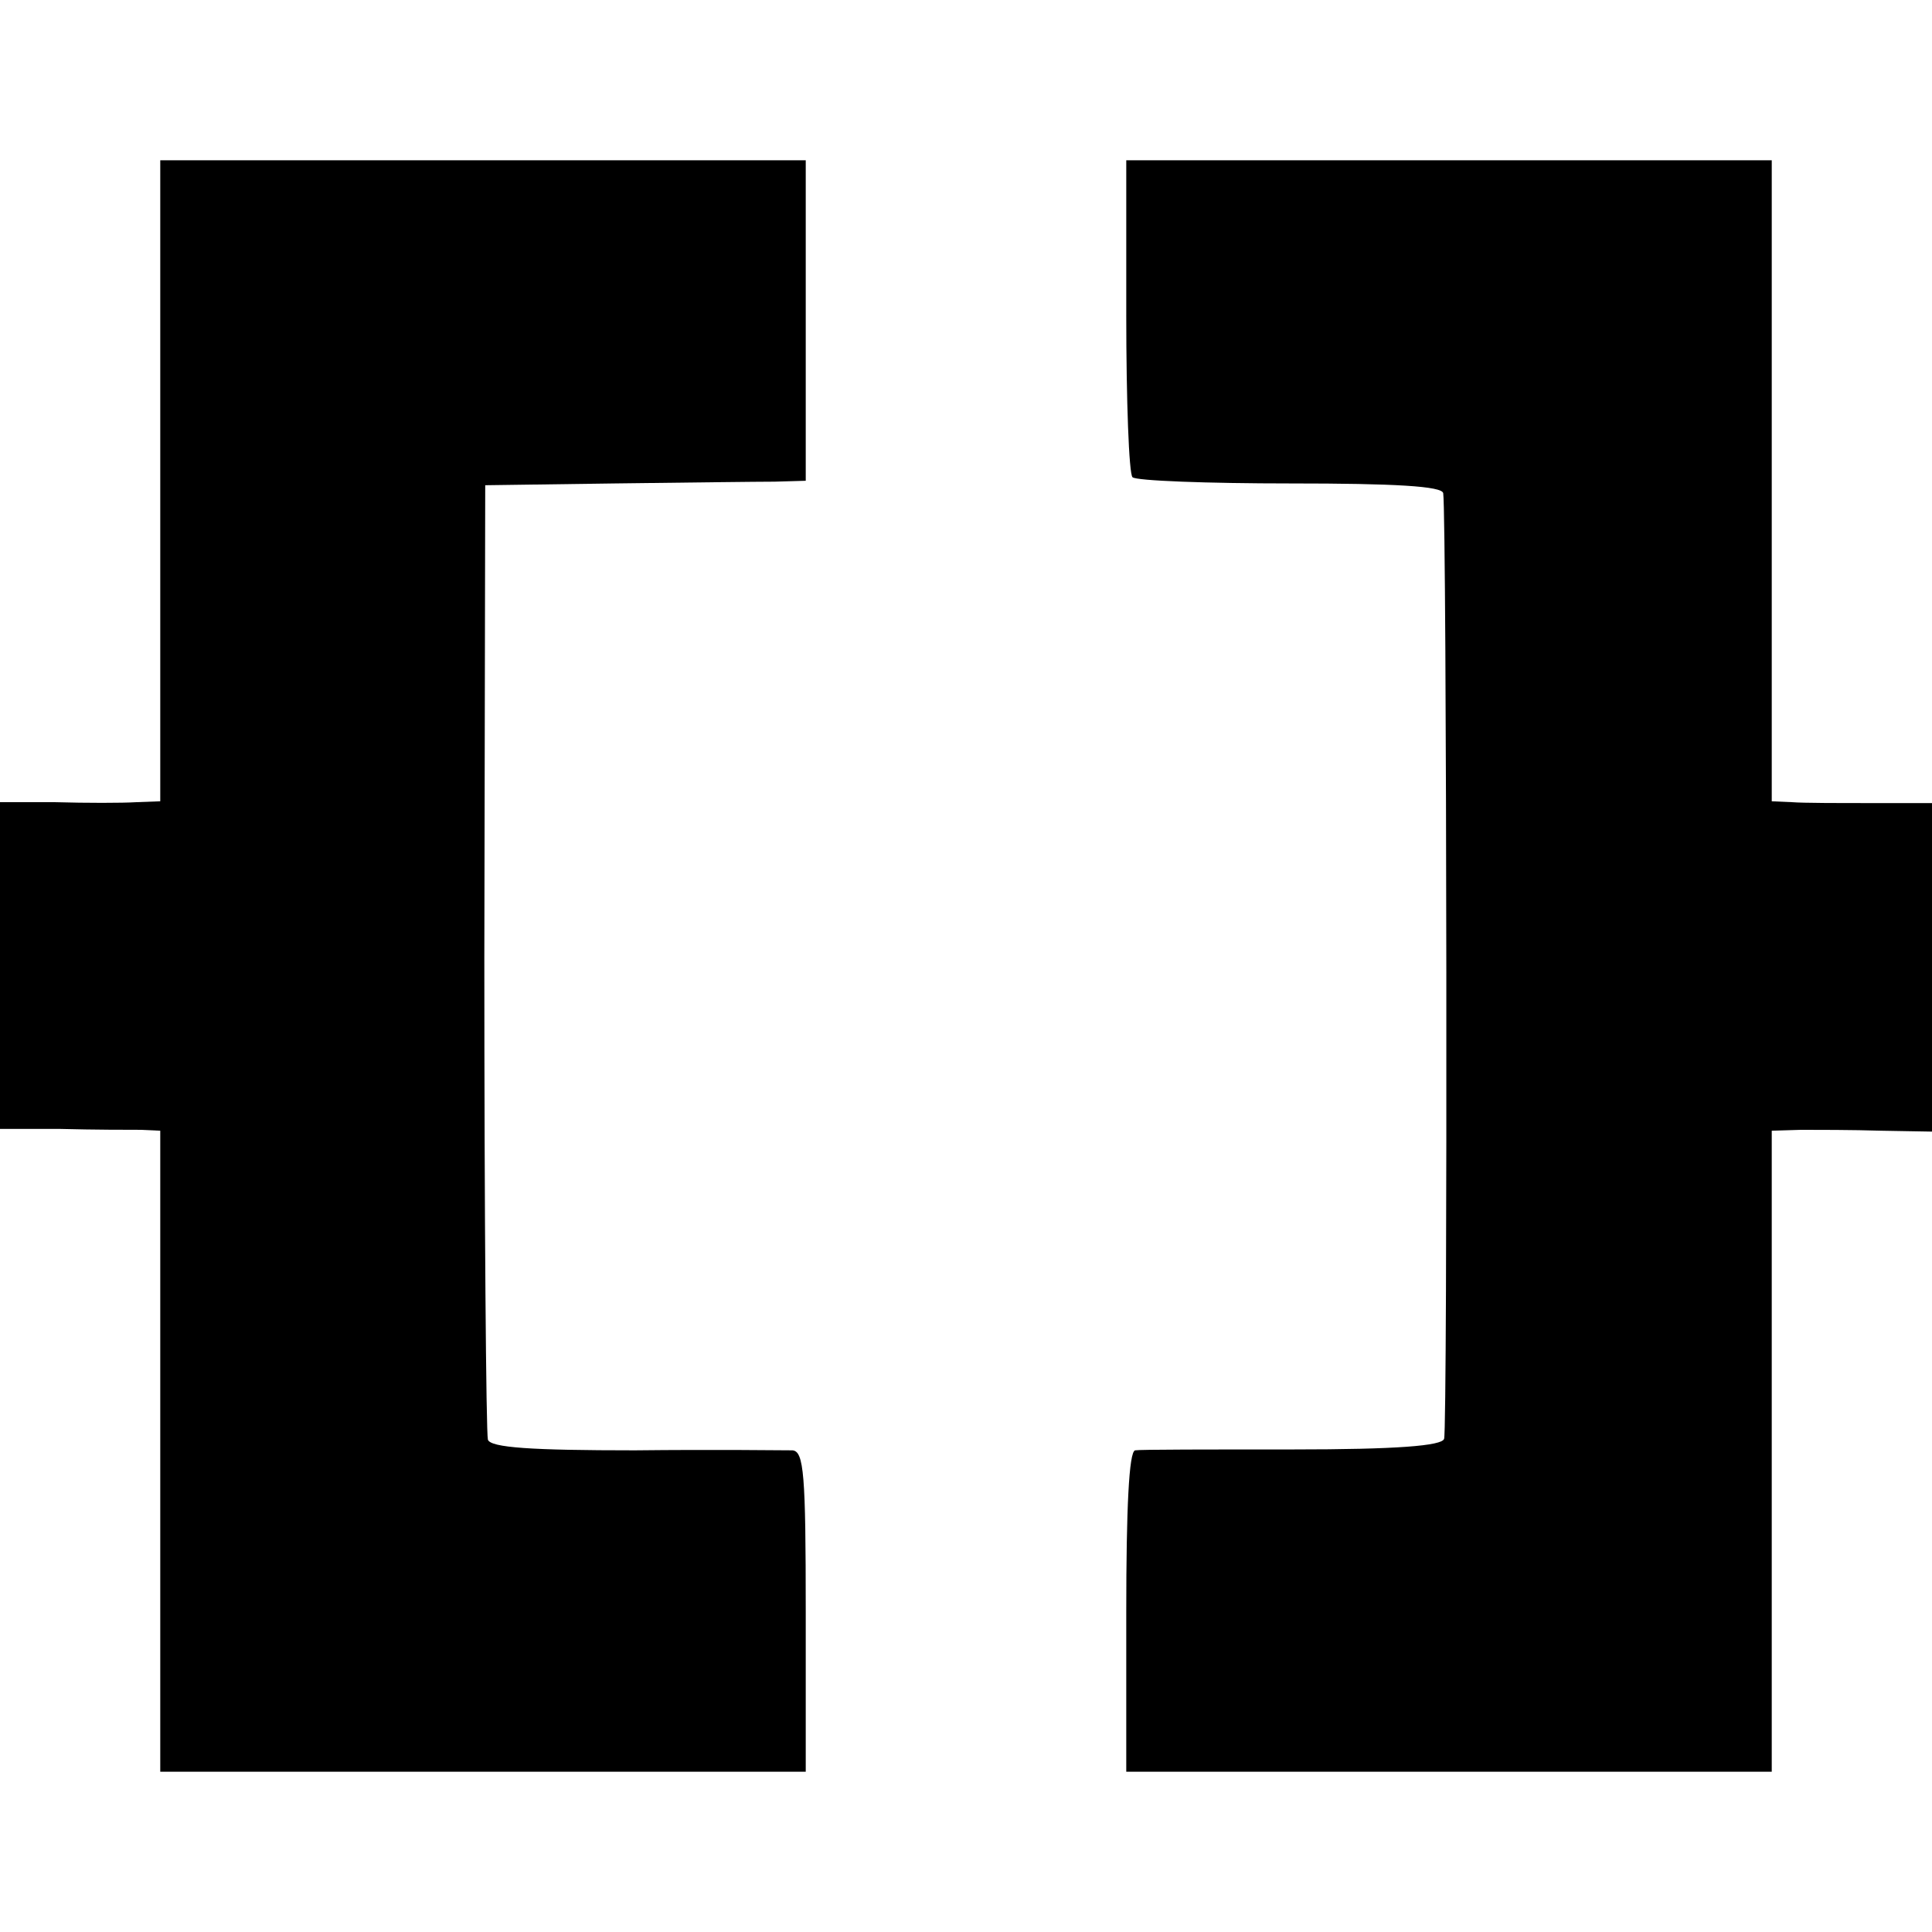
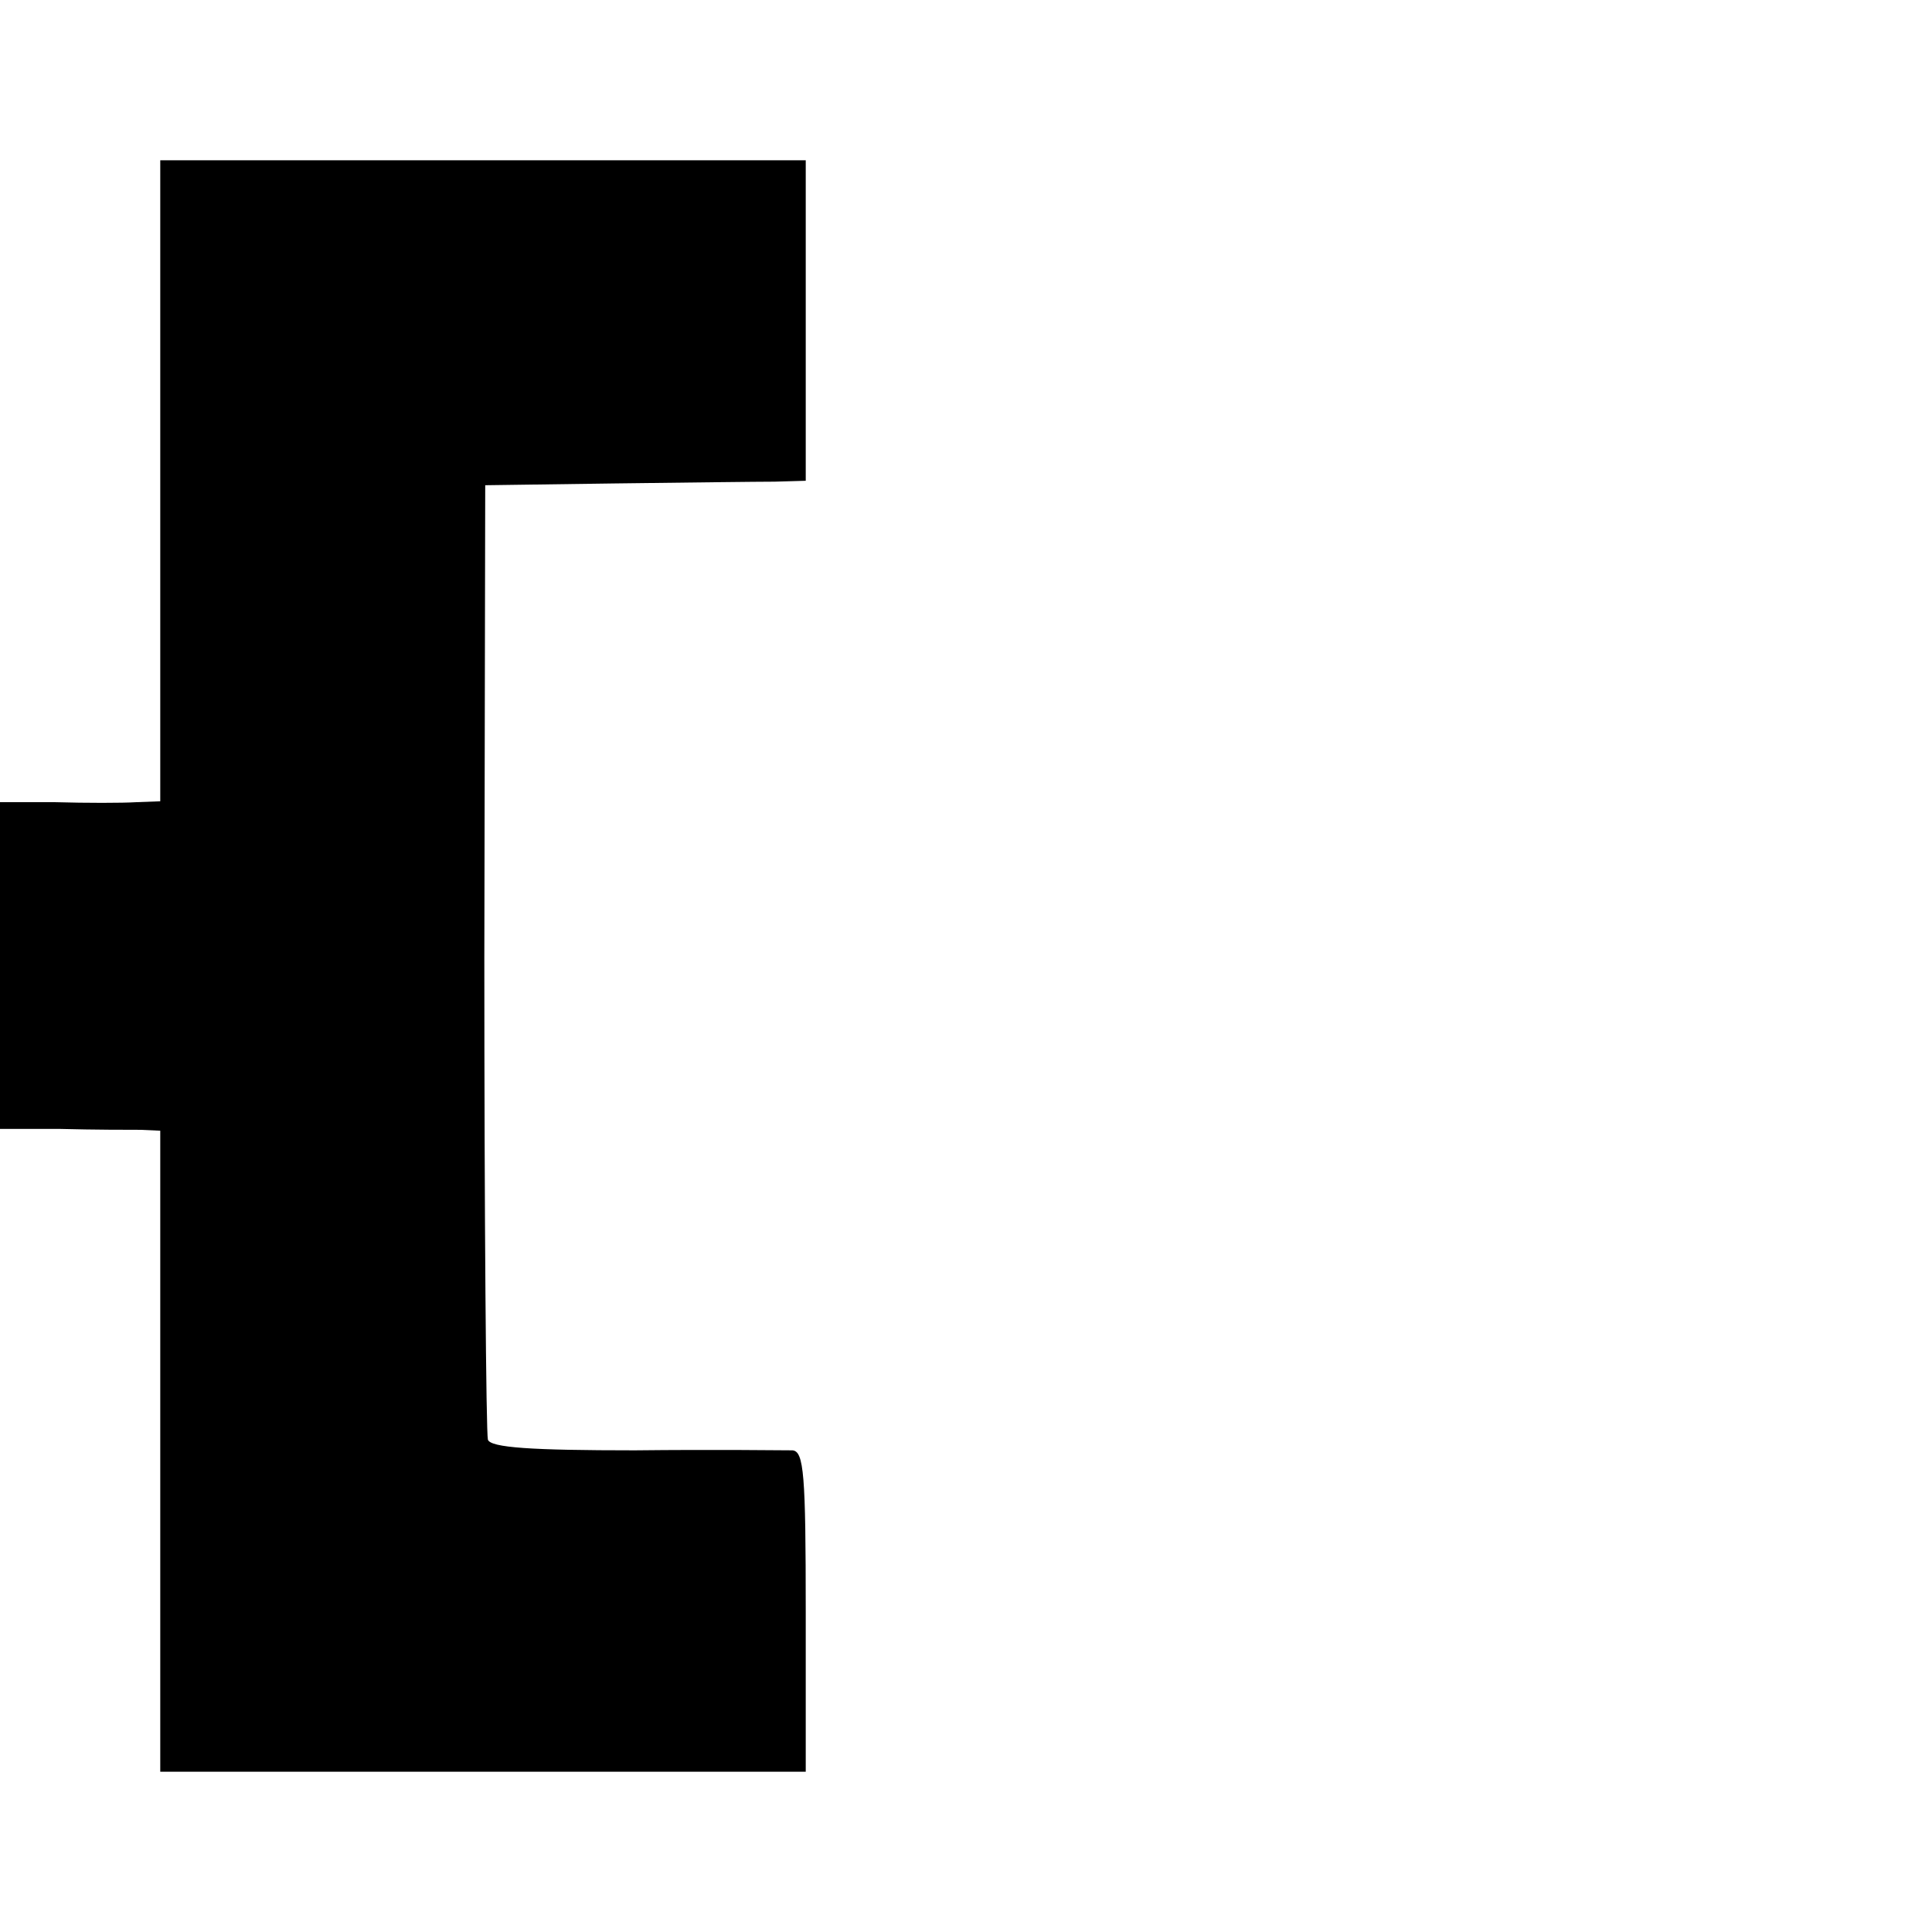
<svg xmlns="http://www.w3.org/2000/svg" version="1.0" width="217pt" height="217pt" viewBox="0 0 217 217" preserveAspectRatio="xMidYMid meet">
  <g transform="translate(0,217) scale(0.1,-0.1)" fill="#000000" stroke="none">
    <path d="M180 1630 l0 -360 -27 -1 c-16 -1 -56 -1 -91 0 l-62 0 0 -183 0 -184 68 0 c37 -1 77 -1 90 -1 l22 -1 0 -360 0 -360 363 0 362 0 0 180 c0 154 -2 180 -15 181 -8 0 -88 1 -177 0 -116 0 -162 3 -165 12 -2 7 -4 251 -4 542 l1 530 145 2 c80 1 161 2 180 2 l35 1 0 180 0 180 -362 0 -363 0 0 -360z" />
-     <path d="M1265 1816 c0 -96 3 -178 7 -182 4 -4 84 -7 178 -7 116 0 170 -3 171 -11 4 -29 5 -1052 1 -1062 -2 -8 -54 -12 -170 -12 -92 0 -172 0 -177 -1 -7 -1 -10 -66 -10 -181 l0 -180 362 0 363 0 0 360 0 360 33 1 c17 0 58 0 90 -1 l57 -1 0 184 0 185 -67 0 c-38 0 -78 0 -90 1 l-23 1 0 360 0 360 -363 0 -362 0 0 -174z" />
  </g>
</svg>